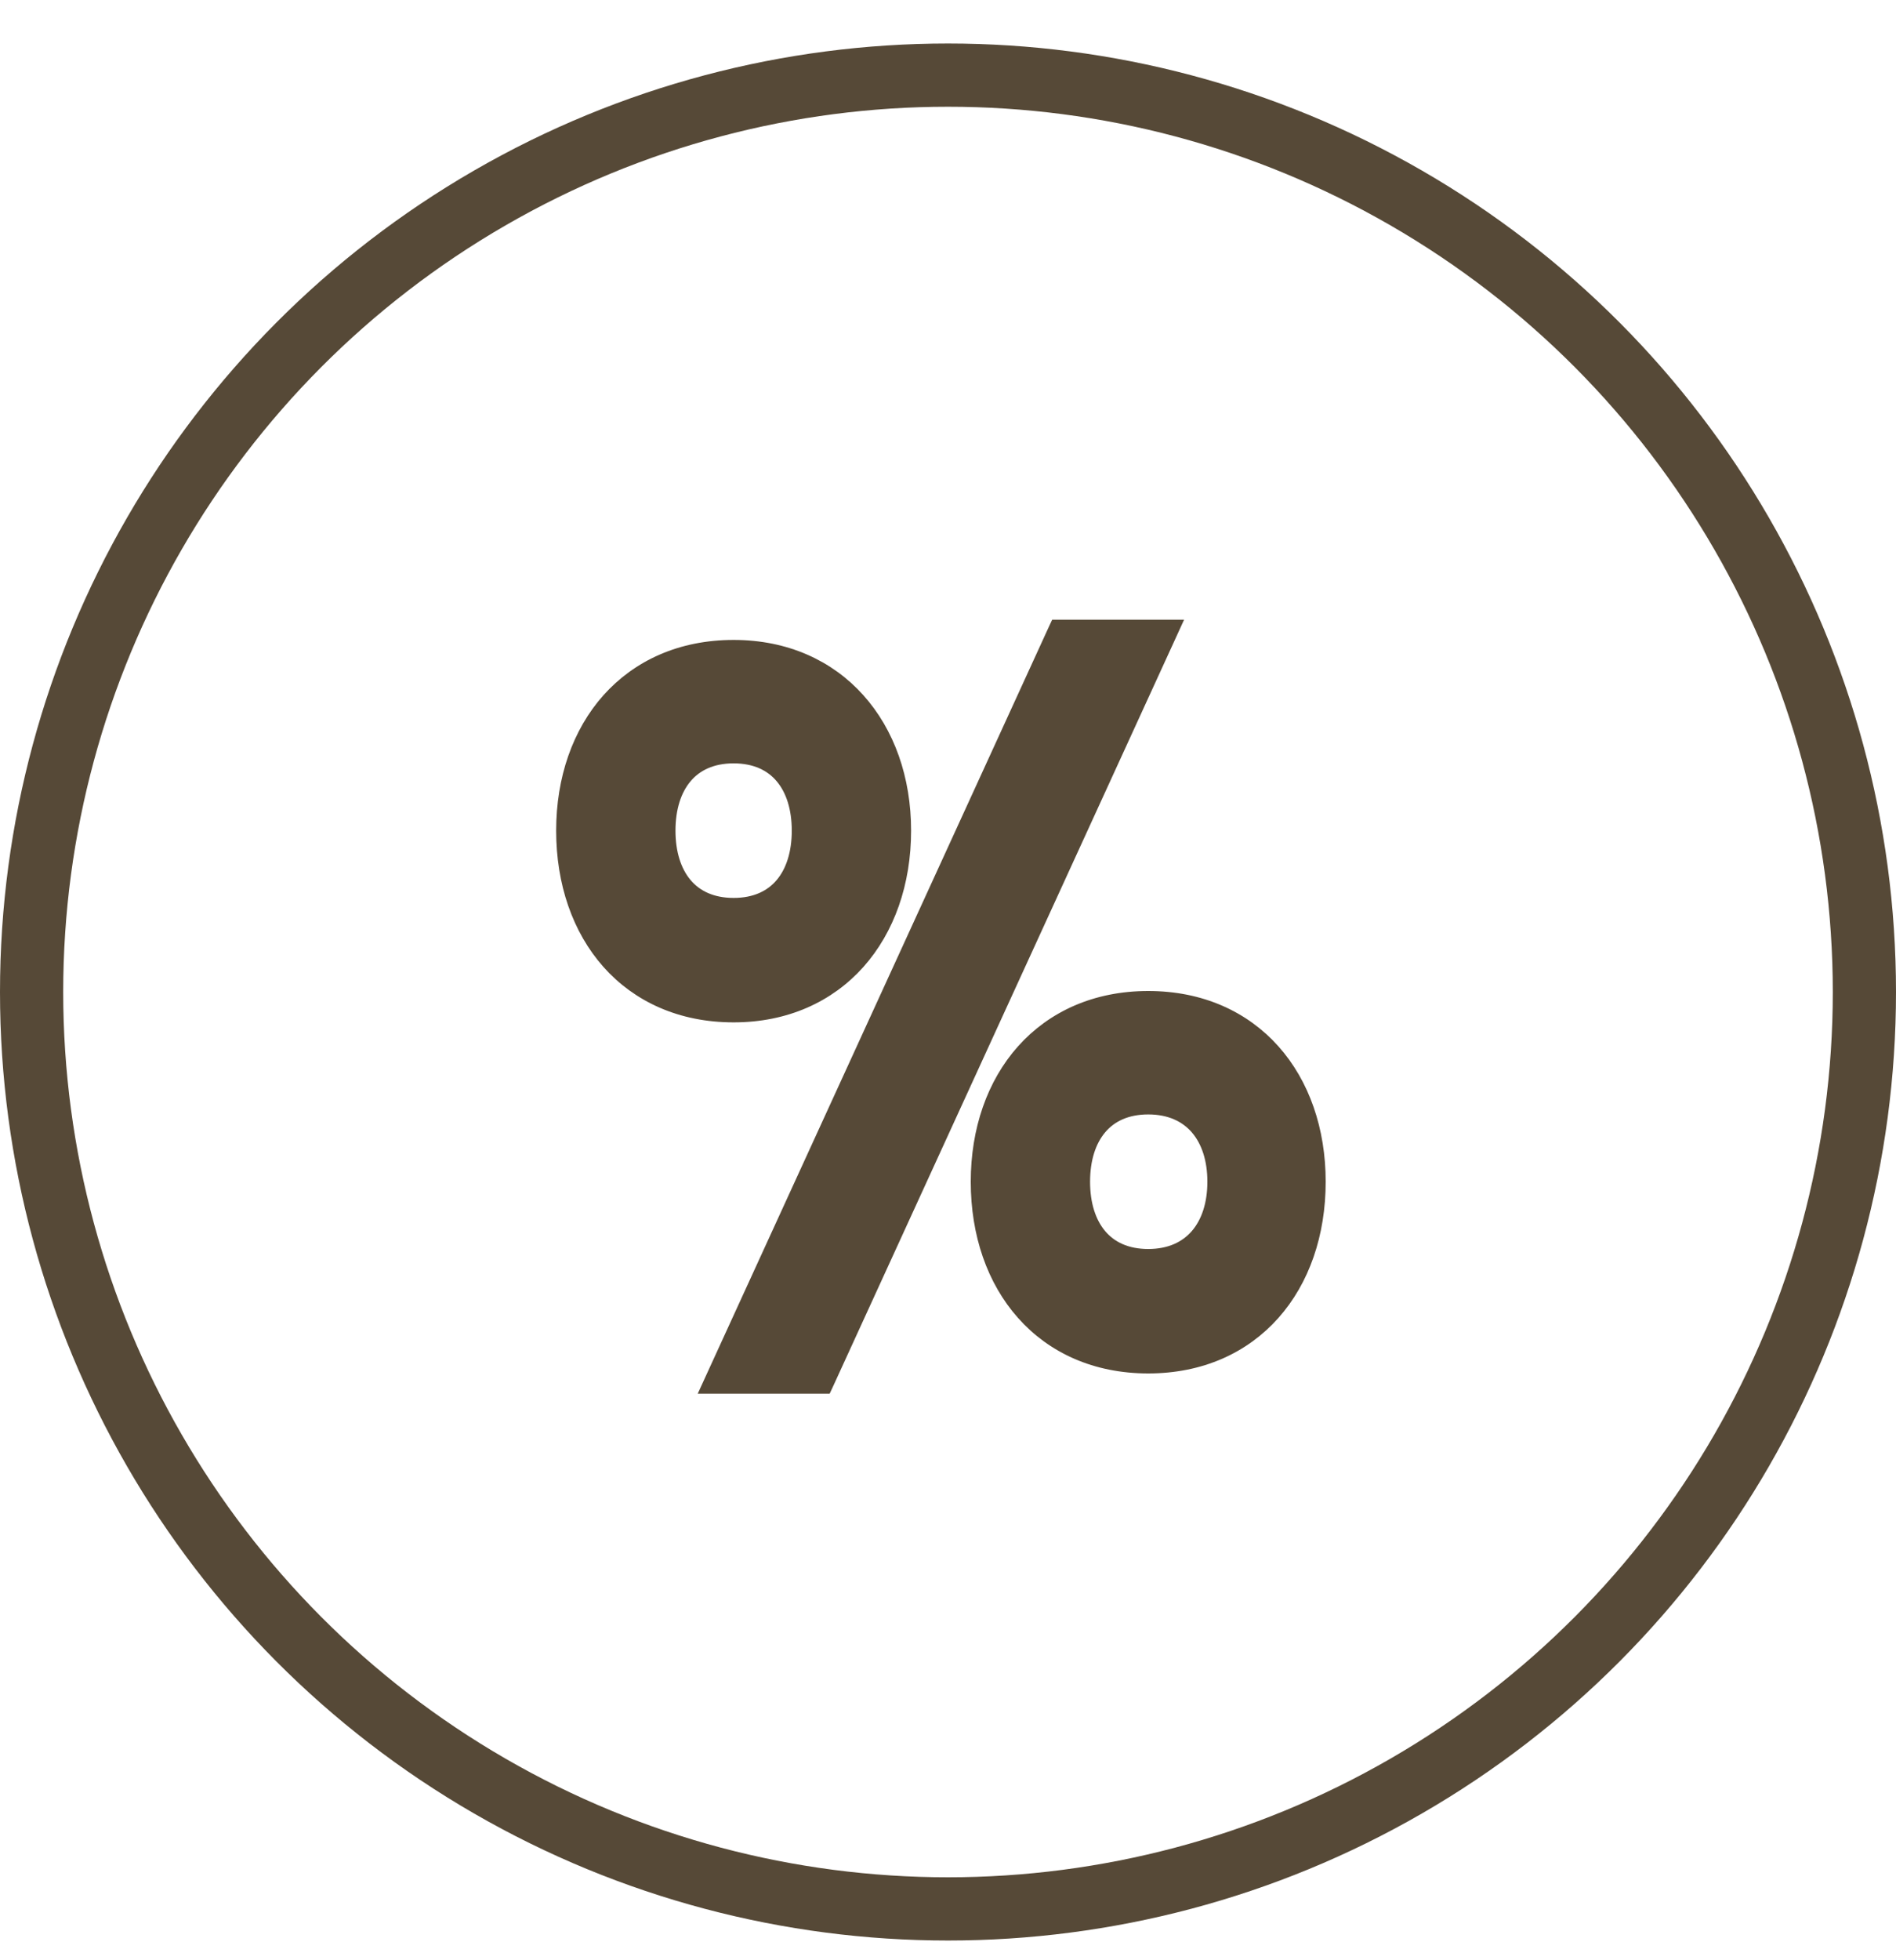
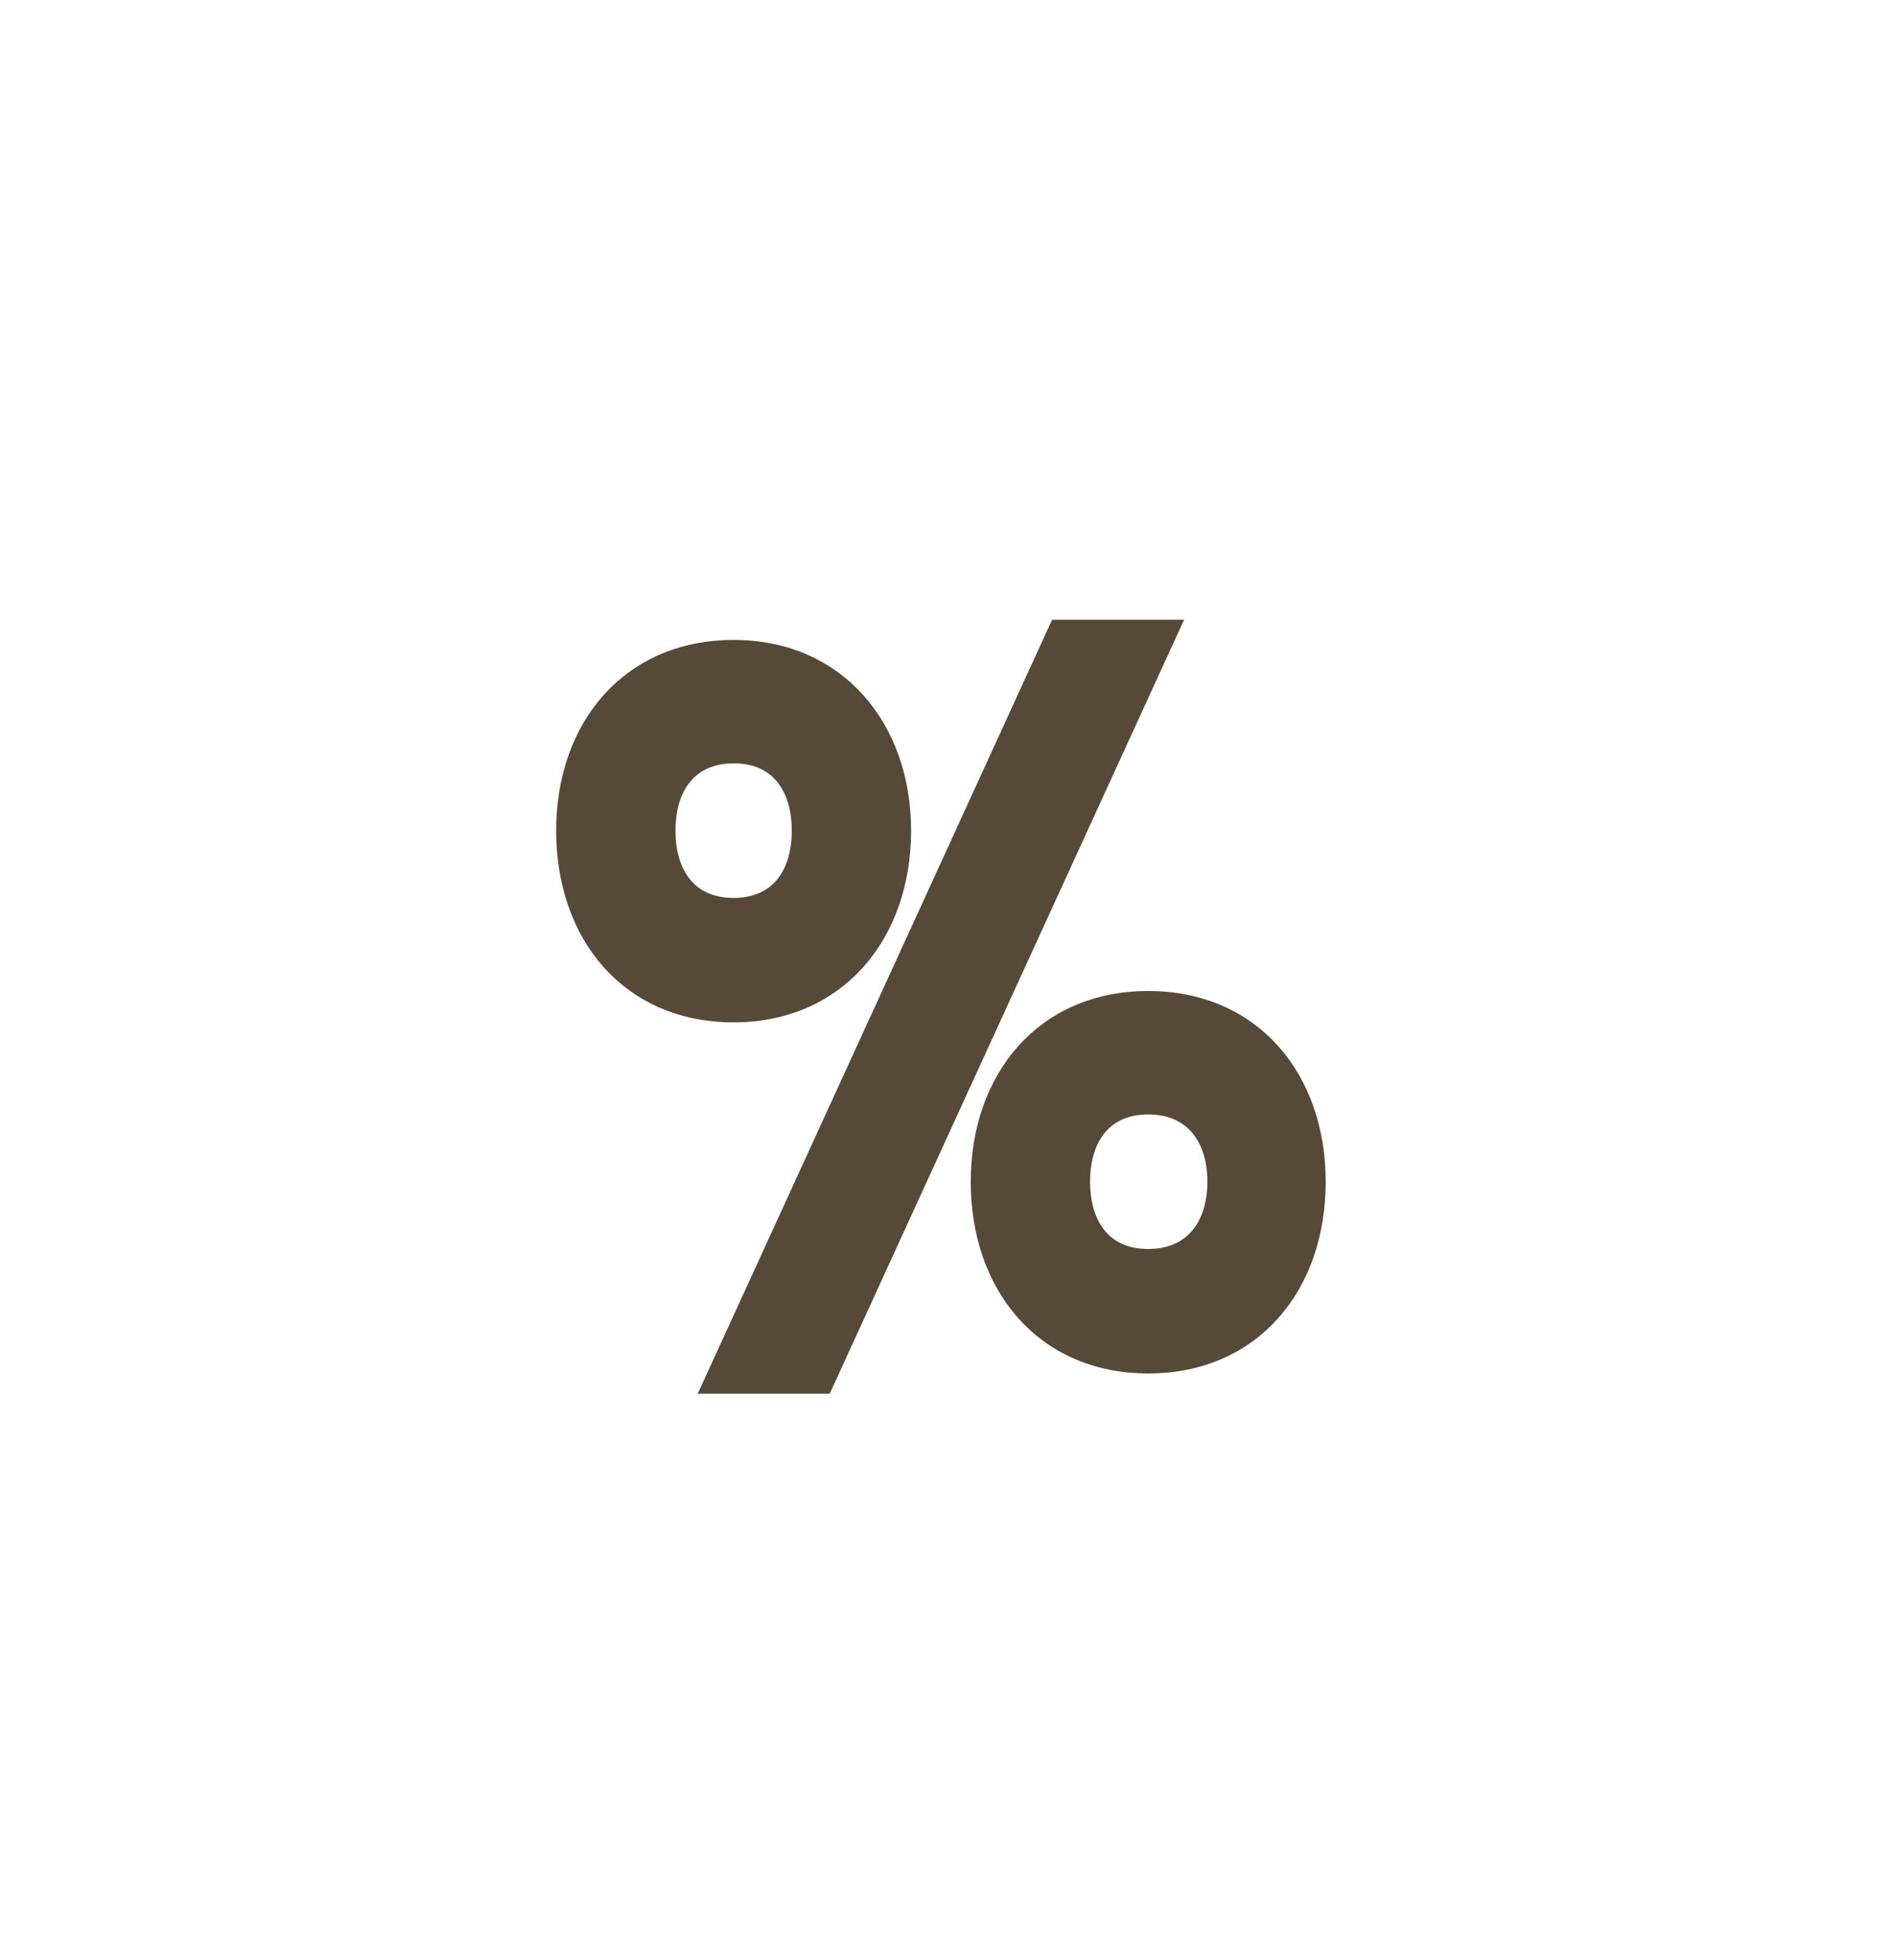
<svg xmlns="http://www.w3.org/2000/svg" width="30" height="31" viewBox="0 0 30 31" fill="none">
-   <circle cx="15" cy="15.688" r="14.5" stroke="#564937" />
  <path d="M11.261 21.798L11.196 21.94H11.352H13H13.064L13.091 21.882L18.515 10.042L18.58 9.9H18.424H16.776H16.712L16.685 9.958L11.261 21.798ZM8.9 13.136C8.9 13.964 9.154 14.697 9.623 15.225C10.093 15.753 10.773 16.068 11.608 16.068C12.435 16.068 13.115 15.753 13.587 15.225C14.057 14.697 14.316 13.964 14.316 13.136C14.316 12.315 14.057 11.586 13.586 11.061C13.115 10.535 12.435 10.22 11.608 10.22C10.773 10.22 10.094 10.535 9.623 11.061C9.154 11.587 8.9 12.316 8.9 13.136ZM12.628 13.136C12.628 13.488 12.536 13.779 12.367 13.98C12.201 14.178 11.95 14.3 11.608 14.3C11.266 14.3 11.015 14.178 10.849 13.98C10.68 13.779 10.588 13.488 10.588 13.136C10.588 12.784 10.68 12.493 10.849 12.292C11.015 12.094 11.266 11.972 11.608 11.972C11.95 11.972 12.201 12.094 12.367 12.292C12.536 12.493 12.628 12.784 12.628 13.136ZM15.46 18.688C15.46 19.516 15.714 20.249 16.183 20.776C16.653 21.305 17.333 21.62 18.168 21.62C19.003 21.62 19.683 21.305 20.153 20.776C20.622 20.249 20.876 19.516 20.876 18.688C20.876 17.868 20.622 17.139 20.153 16.613C19.683 16.087 19.003 15.772 18.168 15.772C17.333 15.772 16.654 16.087 16.183 16.613C15.714 17.139 15.46 17.868 15.46 18.688ZM19.204 18.688C19.204 19.039 19.109 19.329 18.936 19.531C18.765 19.73 18.51 19.852 18.168 19.852C17.826 19.852 17.575 19.73 17.409 19.532C17.24 19.331 17.148 19.04 17.148 18.688C17.148 18.336 17.24 18.045 17.409 17.844C17.575 17.646 17.826 17.524 18.168 17.524C18.51 17.524 18.765 17.646 18.936 17.845C19.109 18.047 19.204 18.337 19.204 18.688Z" fill="#564937" stroke="#564937" stroke-width="0.2" />
</svg>